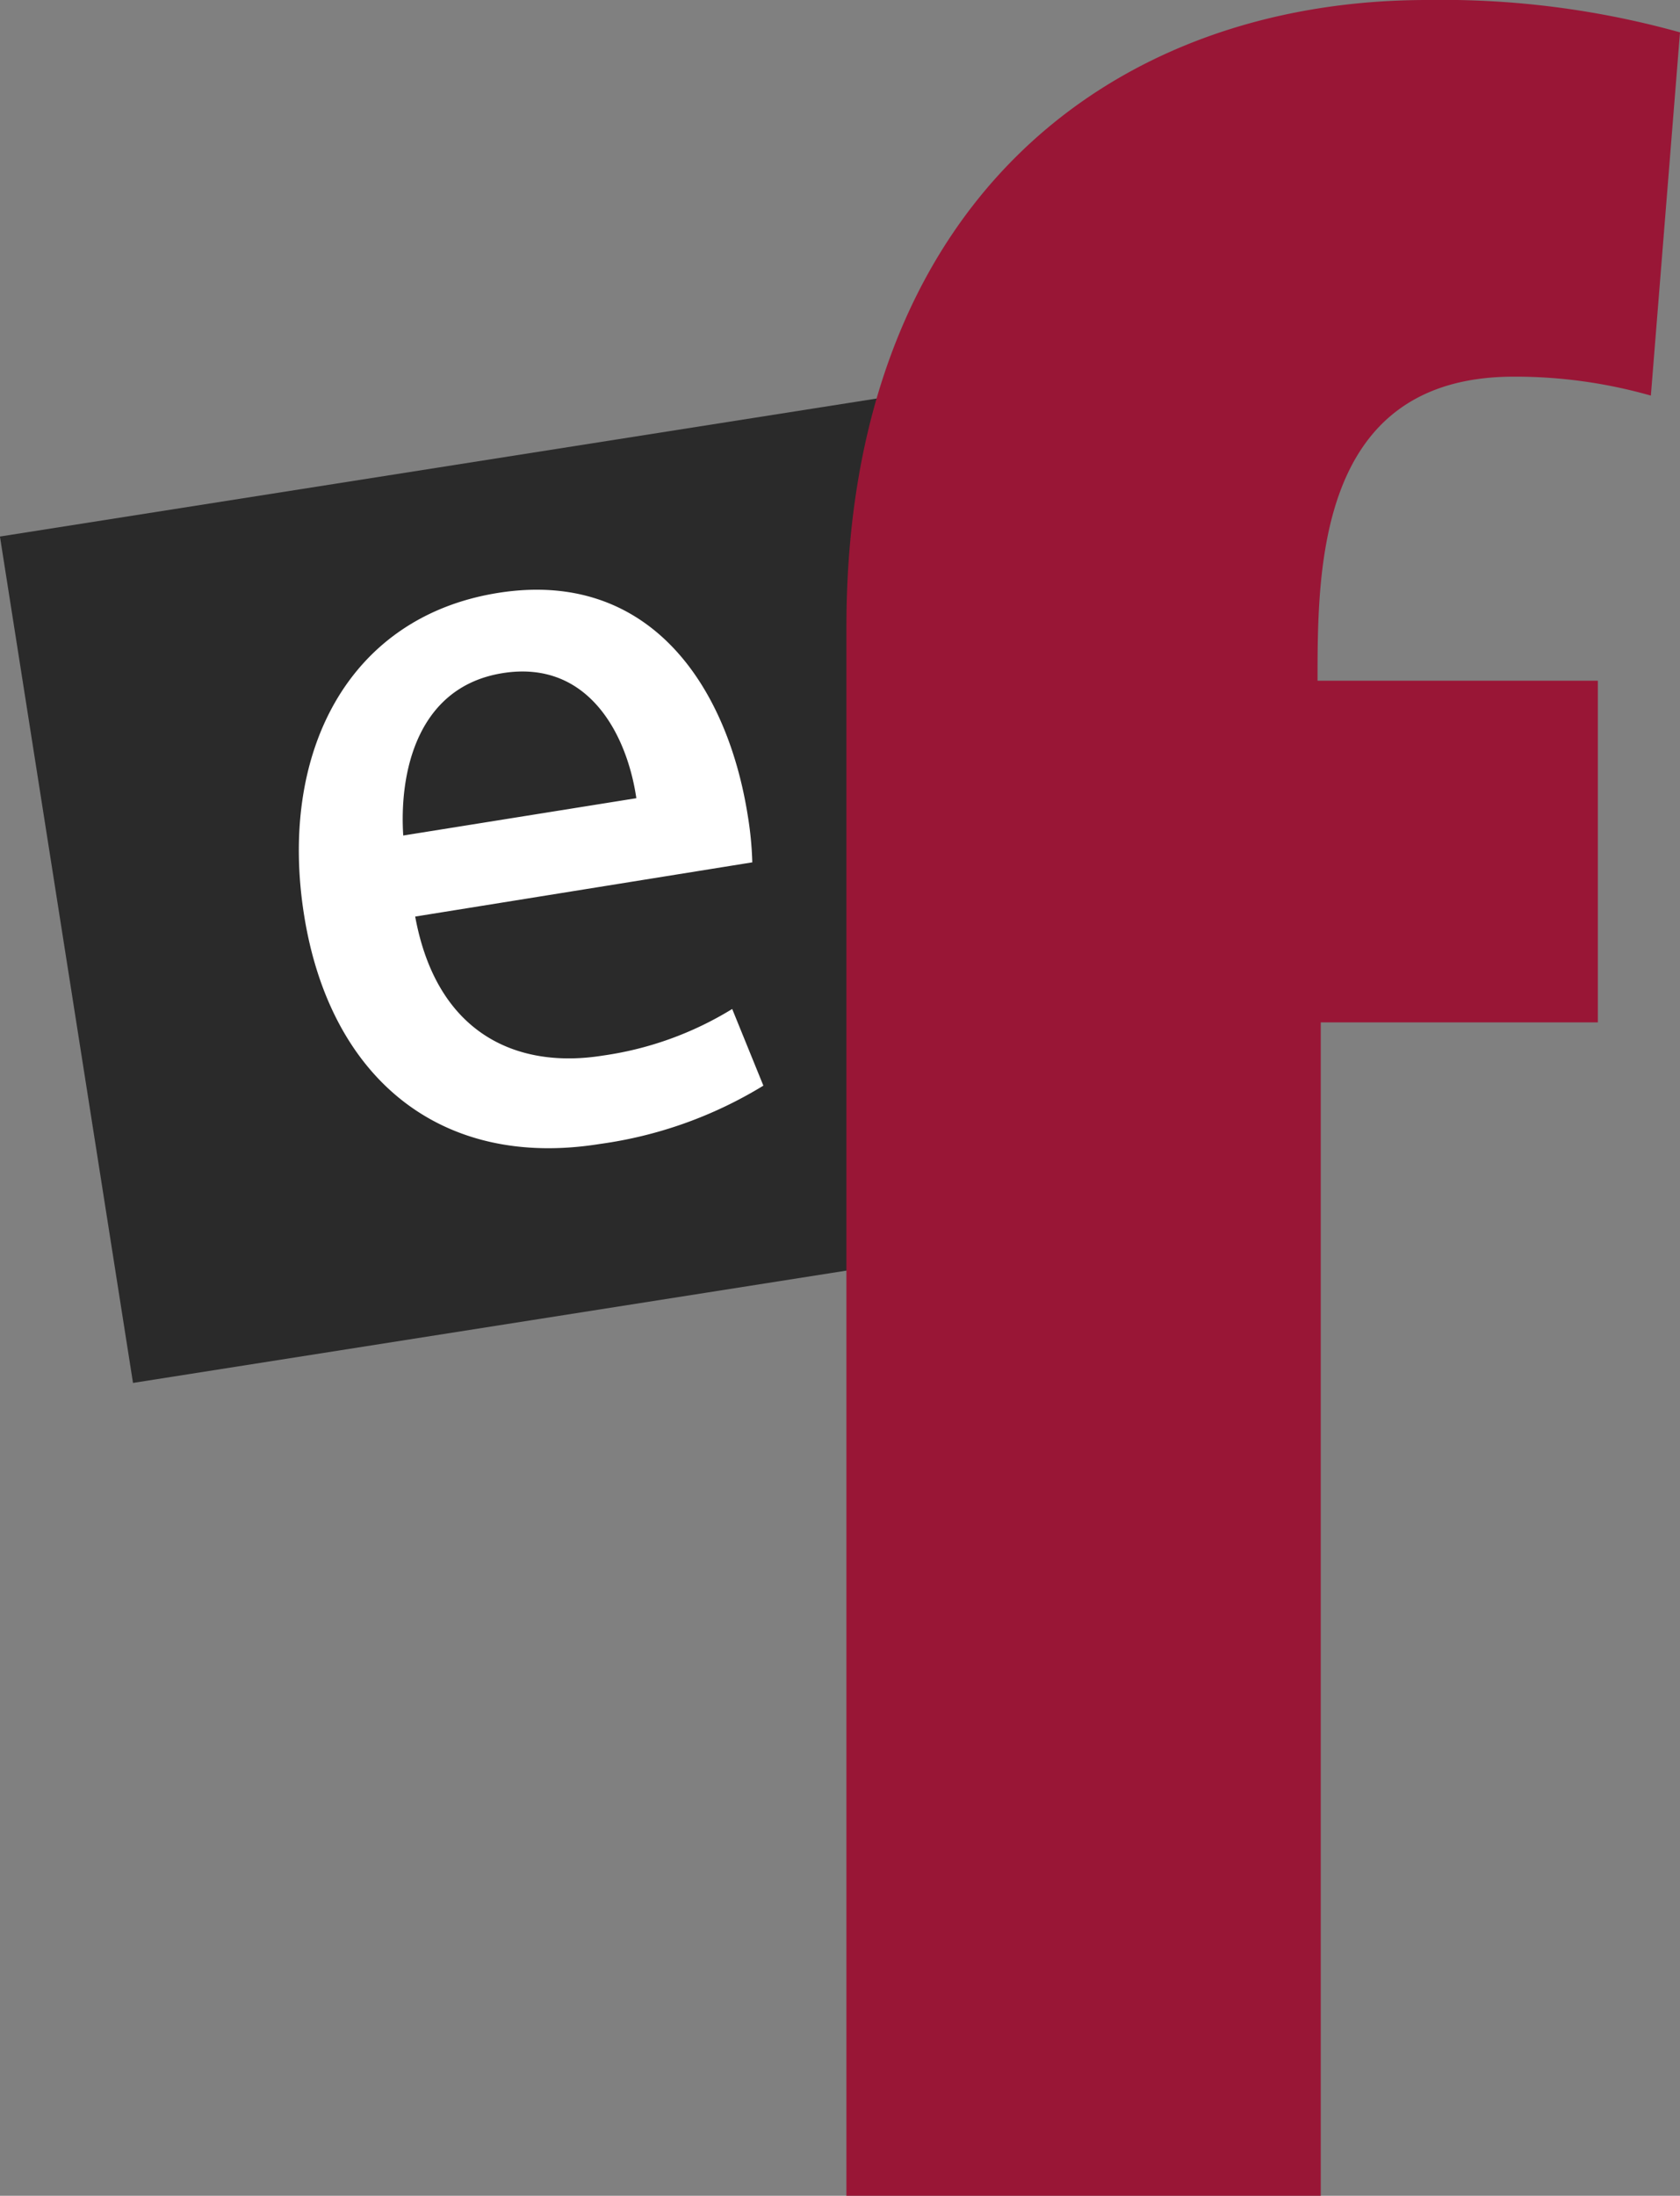
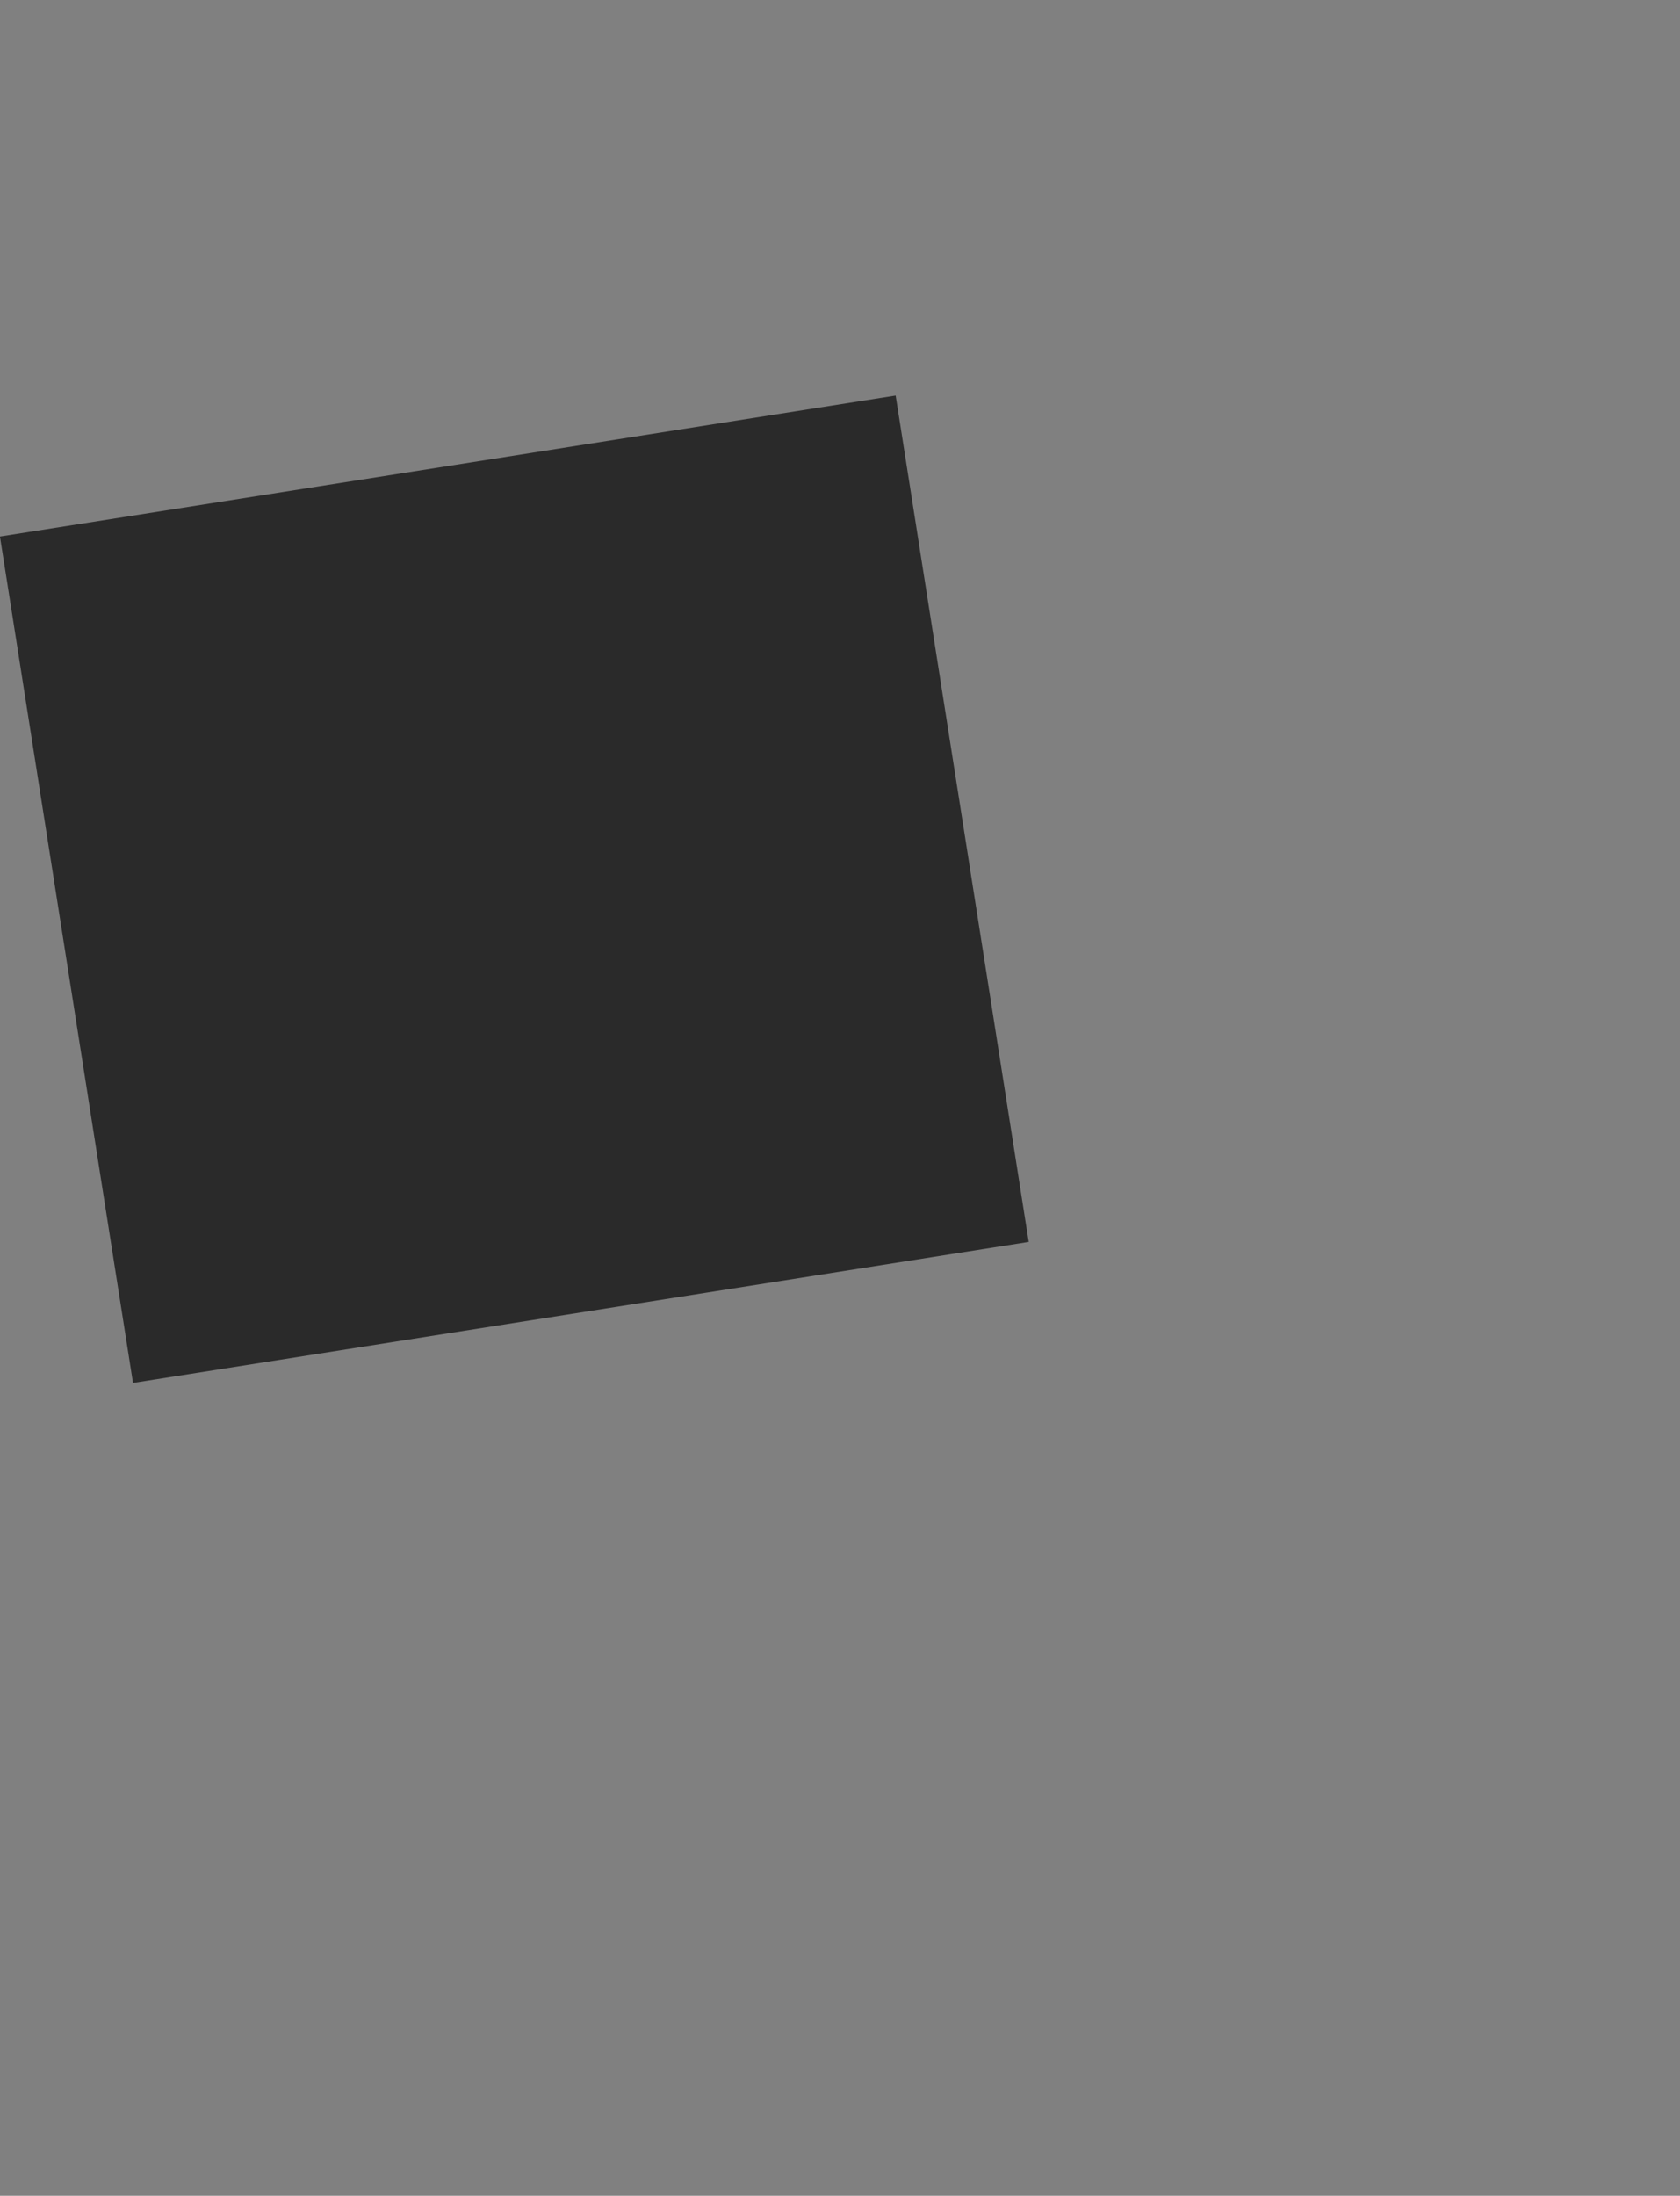
<svg xmlns="http://www.w3.org/2000/svg" data-name="Ebene 1" viewBox="0 0 57.66 75.32">
  <rect x="0" y="0" width="57.66" height="75.32" fill="#808080" stroke="none" />
  <path fill="#2a2a2a" d="M-.002 18.404l30.742-4.836L35.307 42.6 4.565 47.437z" />
-   <path d="M26.2 37.24a14.52 14.52 0 01-5.61 2c-5.49.88-9.26-2.28-10.15-7.83s1.48-10.24 6.64-11.07 7.86 3.11 8.58 7.61a11.89 11.89 0 01.16 1.63l-11.57 1.86c.75 4.08 3.55 5.23 6.43 4.77a11.56 11.56 0 004.45-1.6zm-4.36-9.86c-.32-2.19-1.65-4.76-4.59-4.29s-3.55 3.42-3.41 5.57z" fill="#fff" />
-   <path d="M29.05 21.51C29.05 6.92 38.18 0 48.98 0a30.44 30.44 0 018.68 1.11l-1 12.46a17 17 0 00-4.7-.65c-6.74 0-6.74 6.56-6.74 10.43h9.62v11.72h-9.51v40.25H29.05V21.51z" fill="#991636" />
</svg>